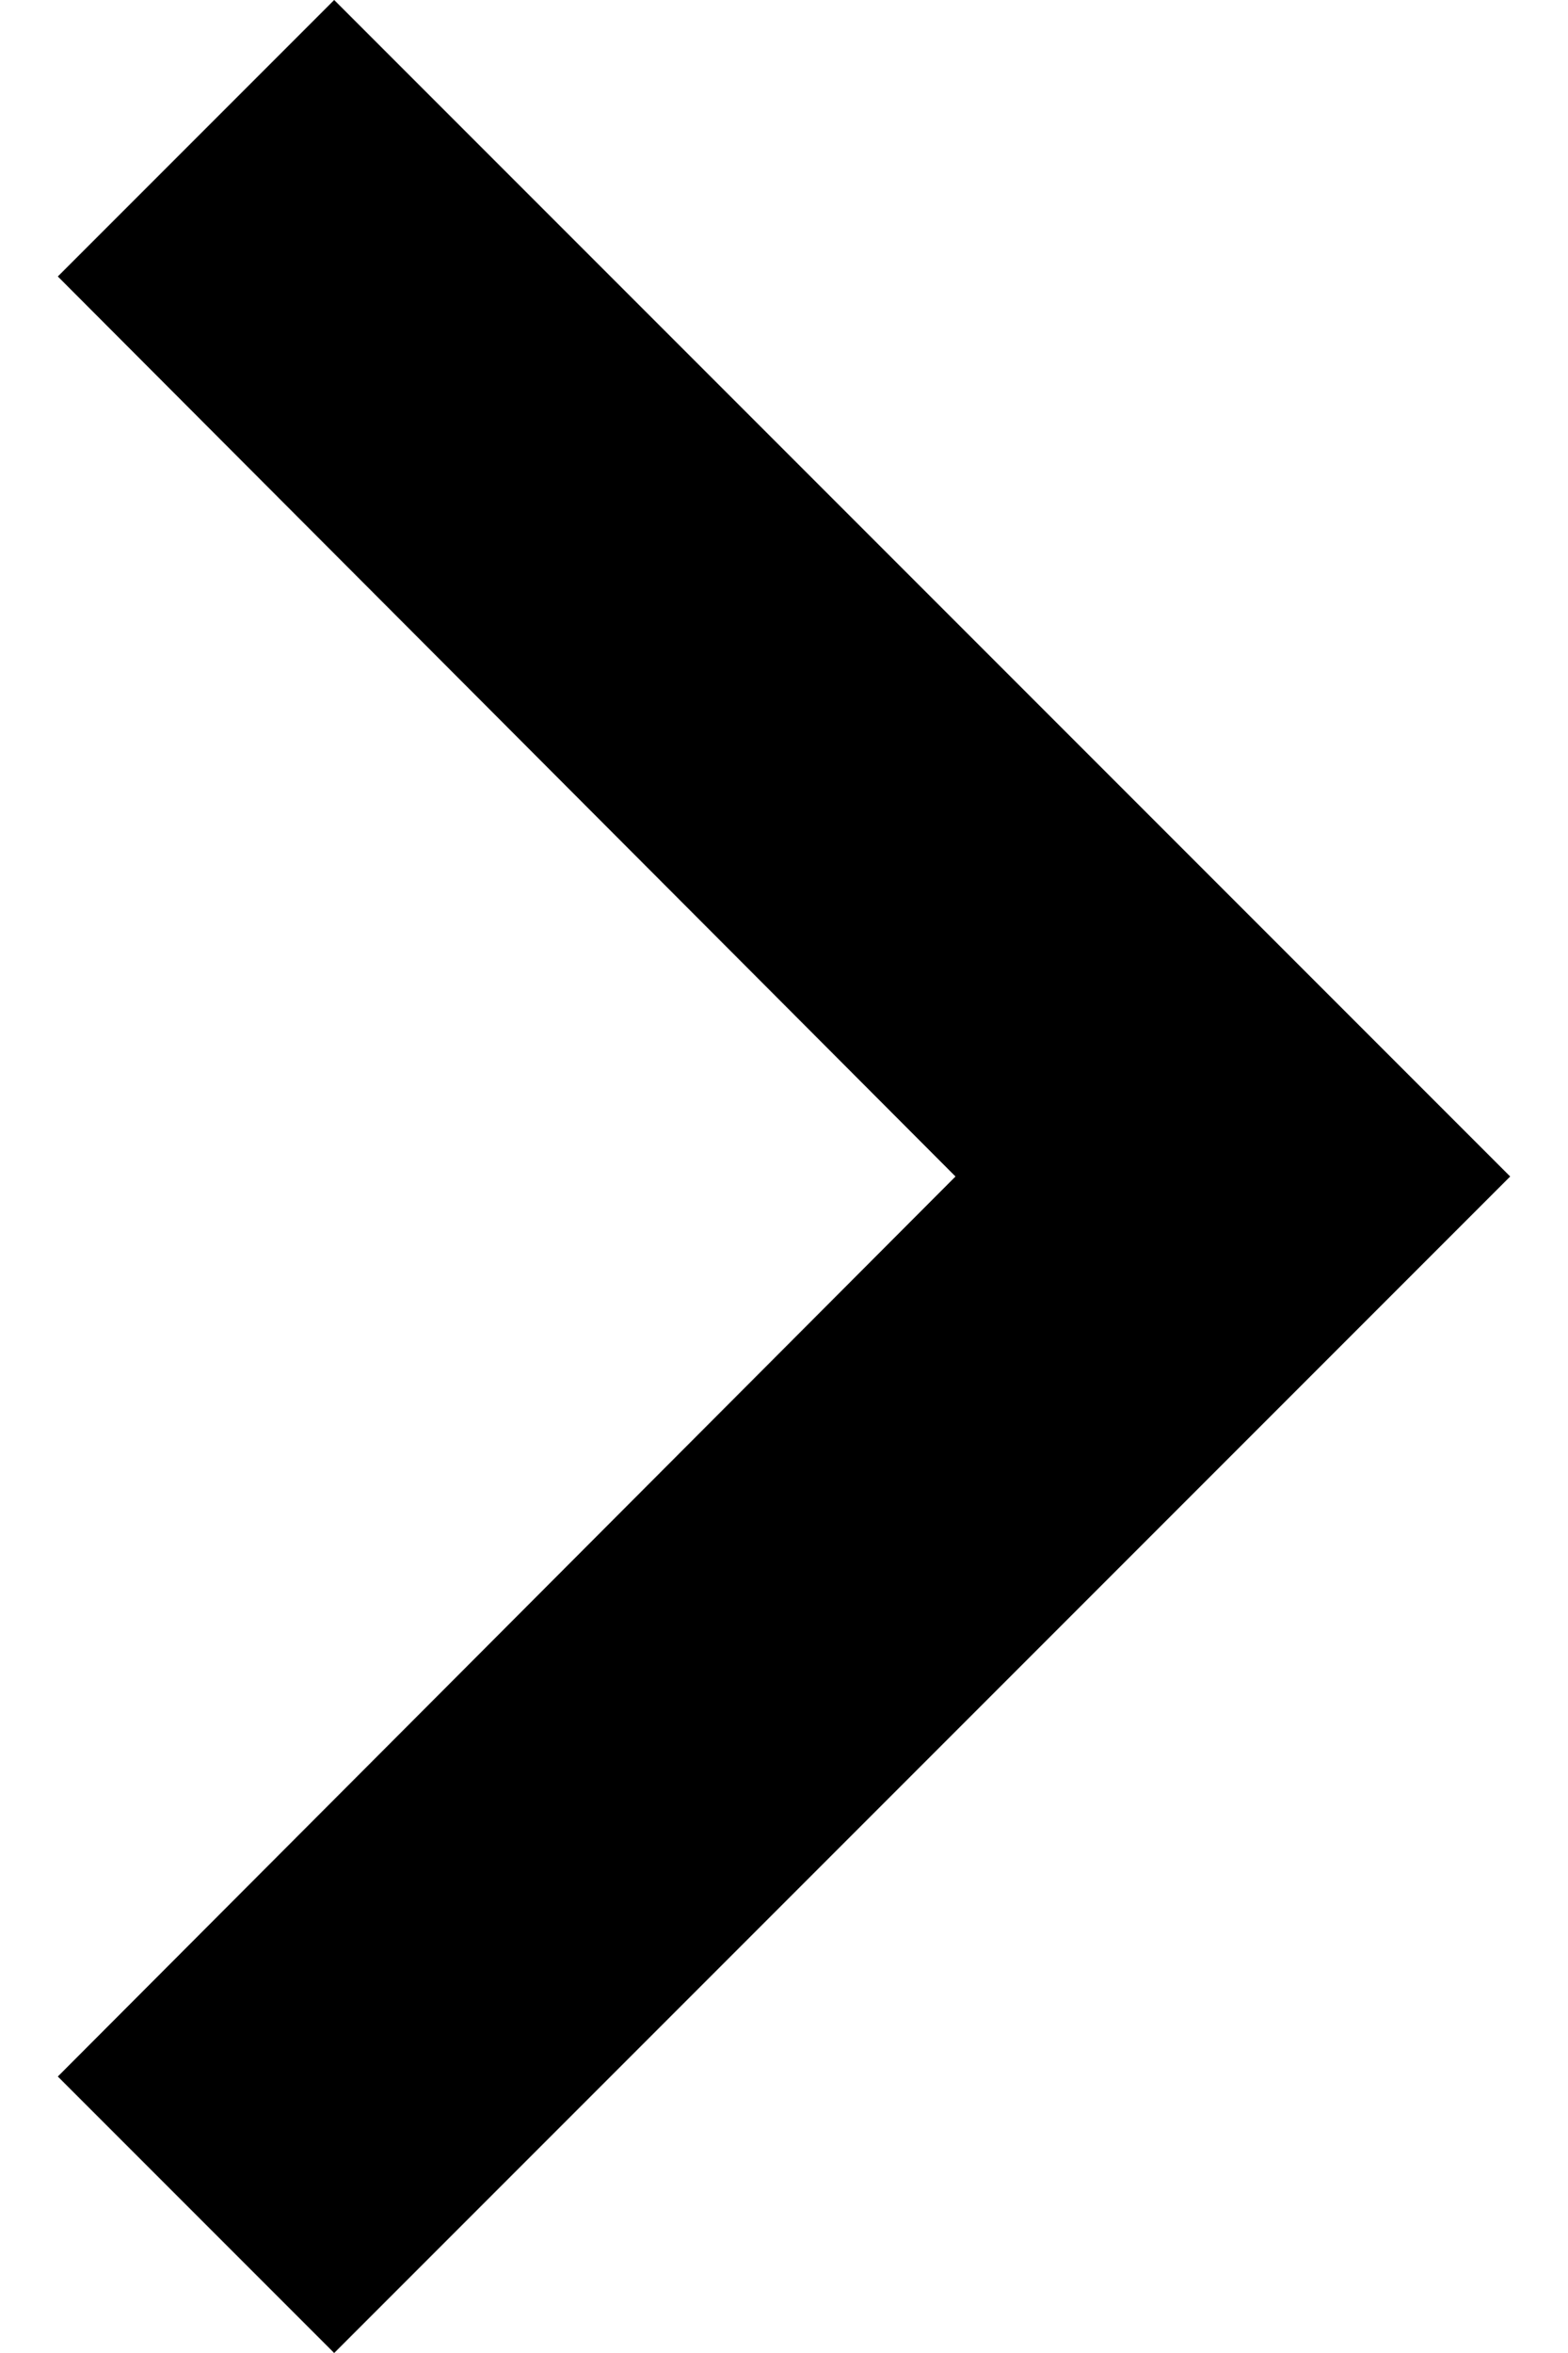
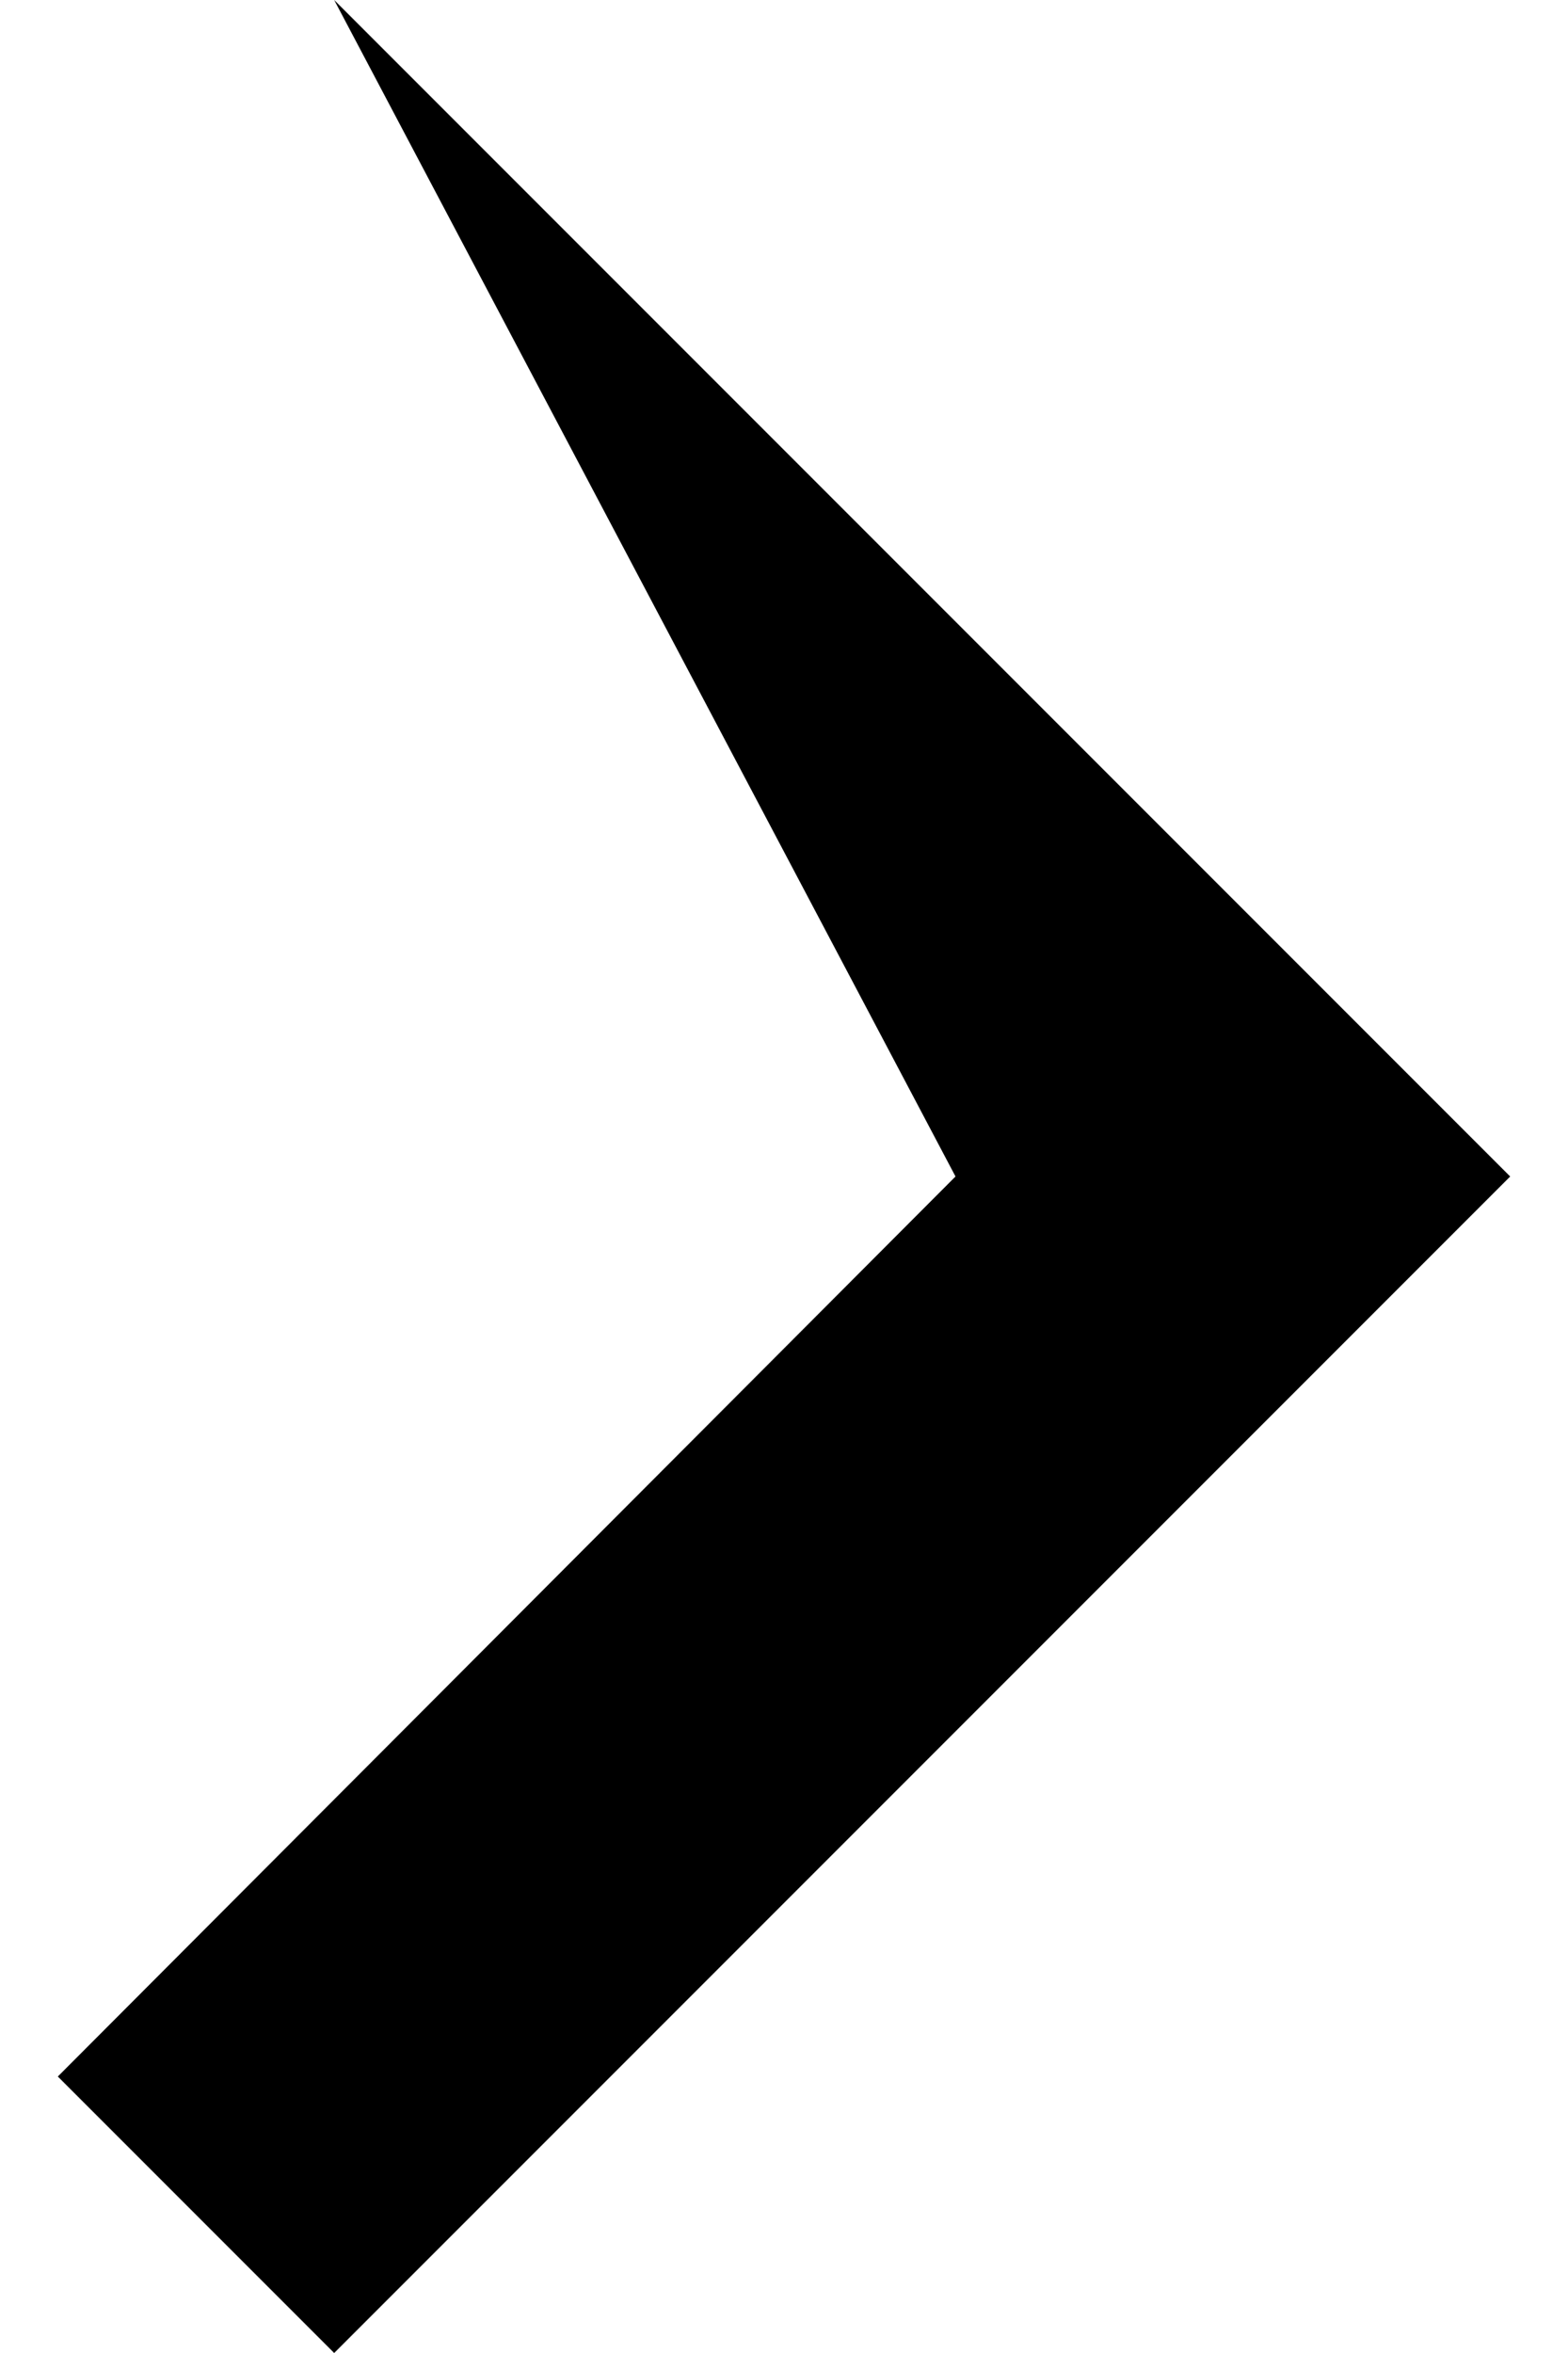
<svg xmlns="http://www.w3.org/2000/svg" width="8" height="12" viewBox="0 0 8 12" fill="none" cursor="pointer">
-   <path d="M0.295 10.59L4.875 6L0.295 1.41L1.705 0L7.705 6L1.705 12L0.295 10.59Z" fill="black" />
+   <path d="M0.295 10.59L4.875 6L1.705 0L7.705 6L1.705 12L0.295 10.59Z" fill="black" />
</svg>